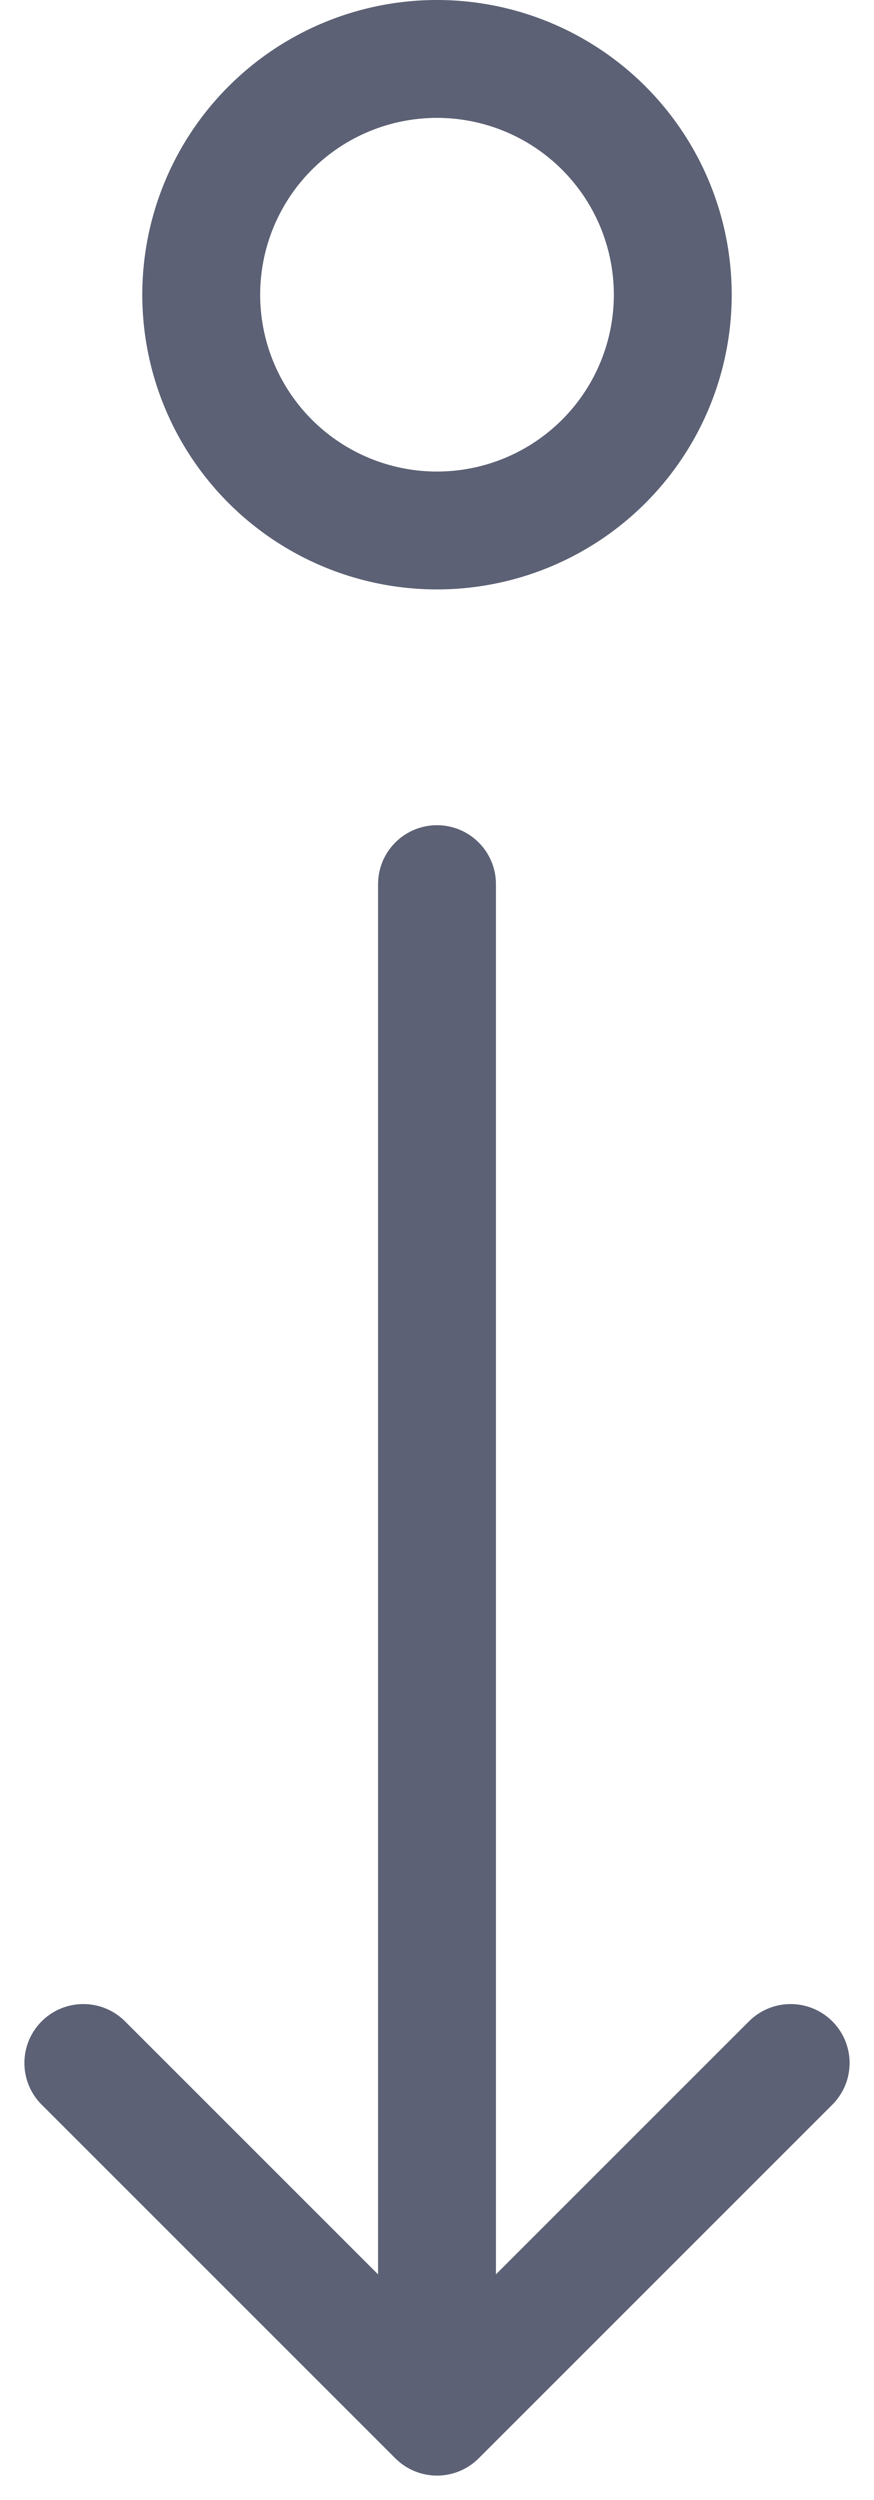
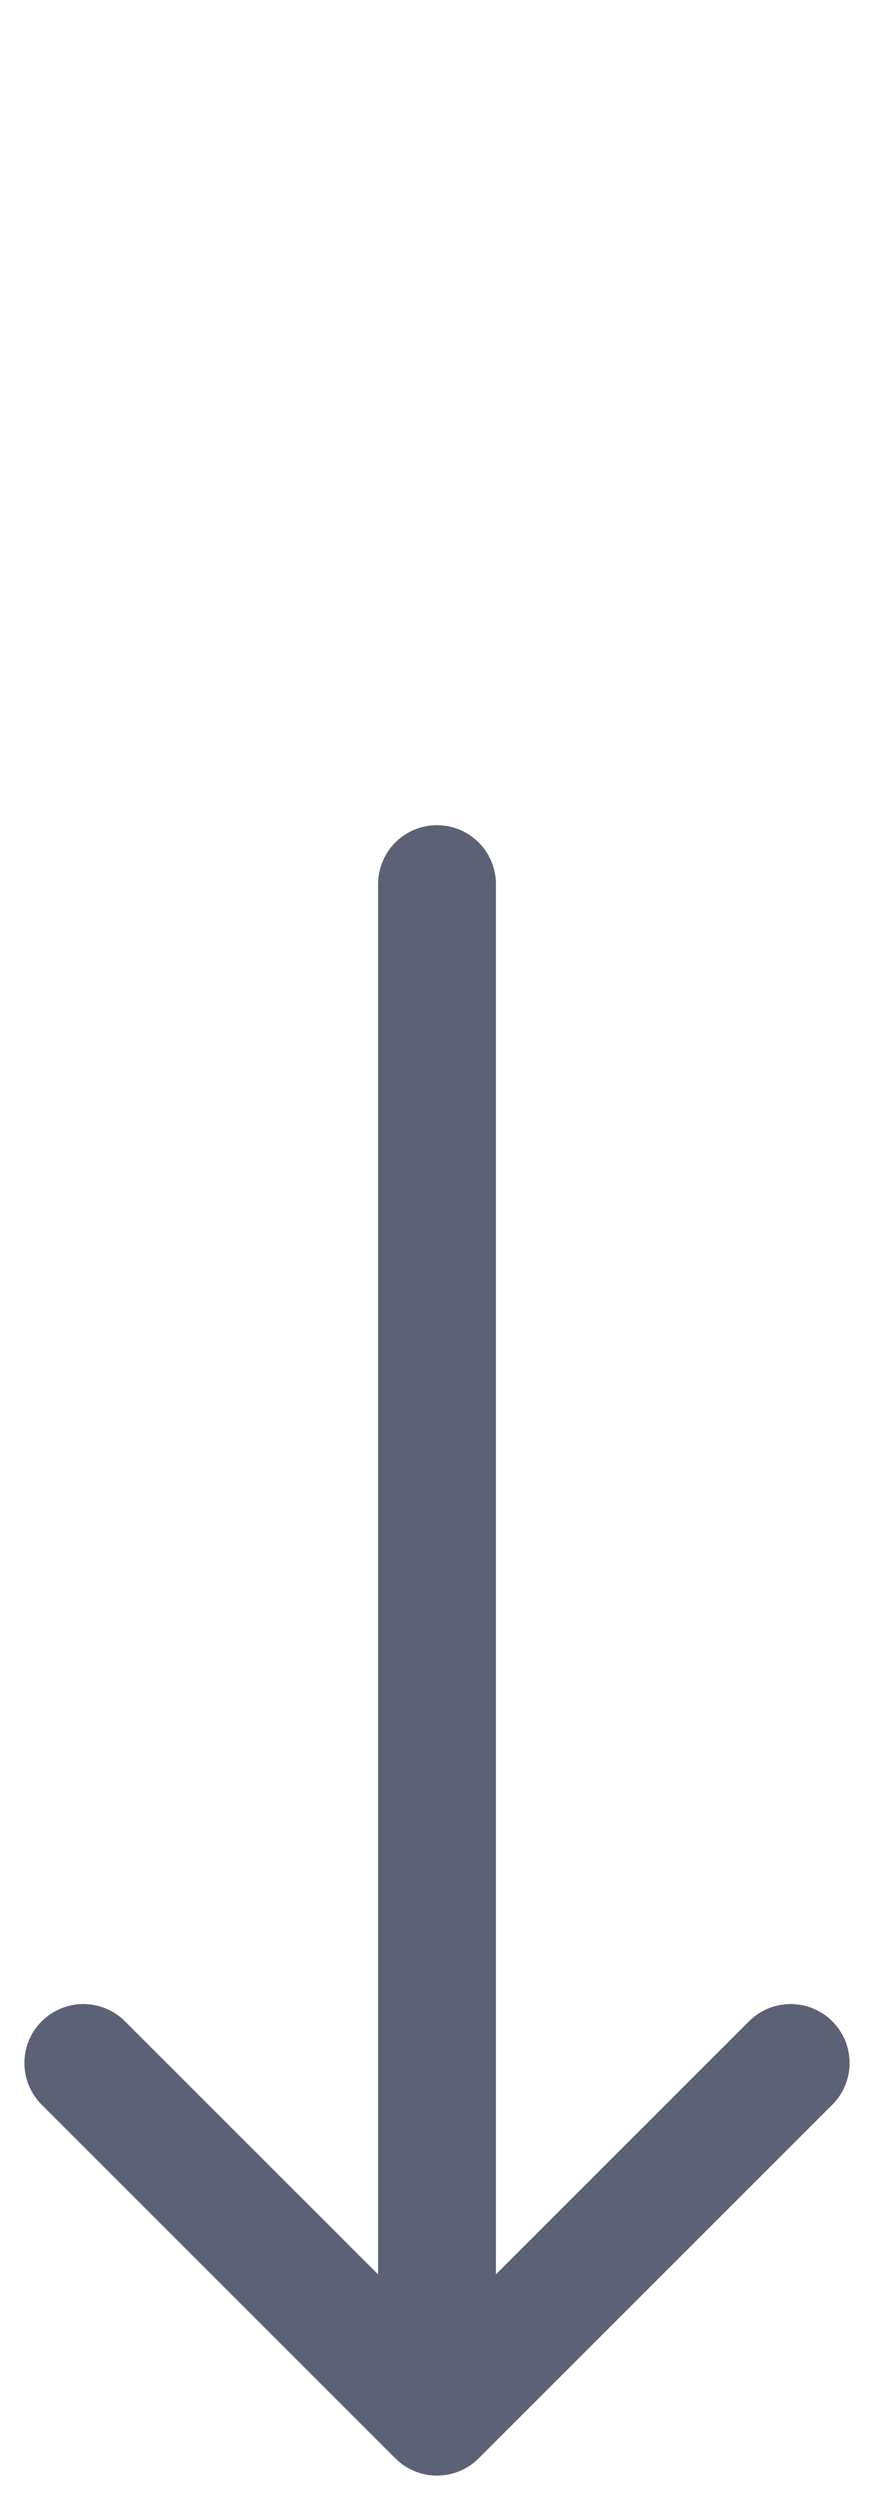
<svg xmlns="http://www.w3.org/2000/svg" width="7.414" height="21.207" viewBox="0 0 7.414 21.207">
  <g id="move-down" transform="translate(-8.293 -1.5)">
-     <path id="Path_1925" data-name="Path 1925" d="M12,6a2,2,0,1,1,2-2A2,2,0,0,1,12,6Z" fill="none" stroke="#5c6175" stroke-linecap="round" stroke-linejoin="round" stroke-width="1" />
    <path id="Path_1926" data-name="Path 1926" d="M12,9V22m0,0,3-3m-3,3L9,19" fill="none" stroke="#5c6175" stroke-linecap="round" stroke-linejoin="round" stroke-width="1" />
  </g>
</svg>